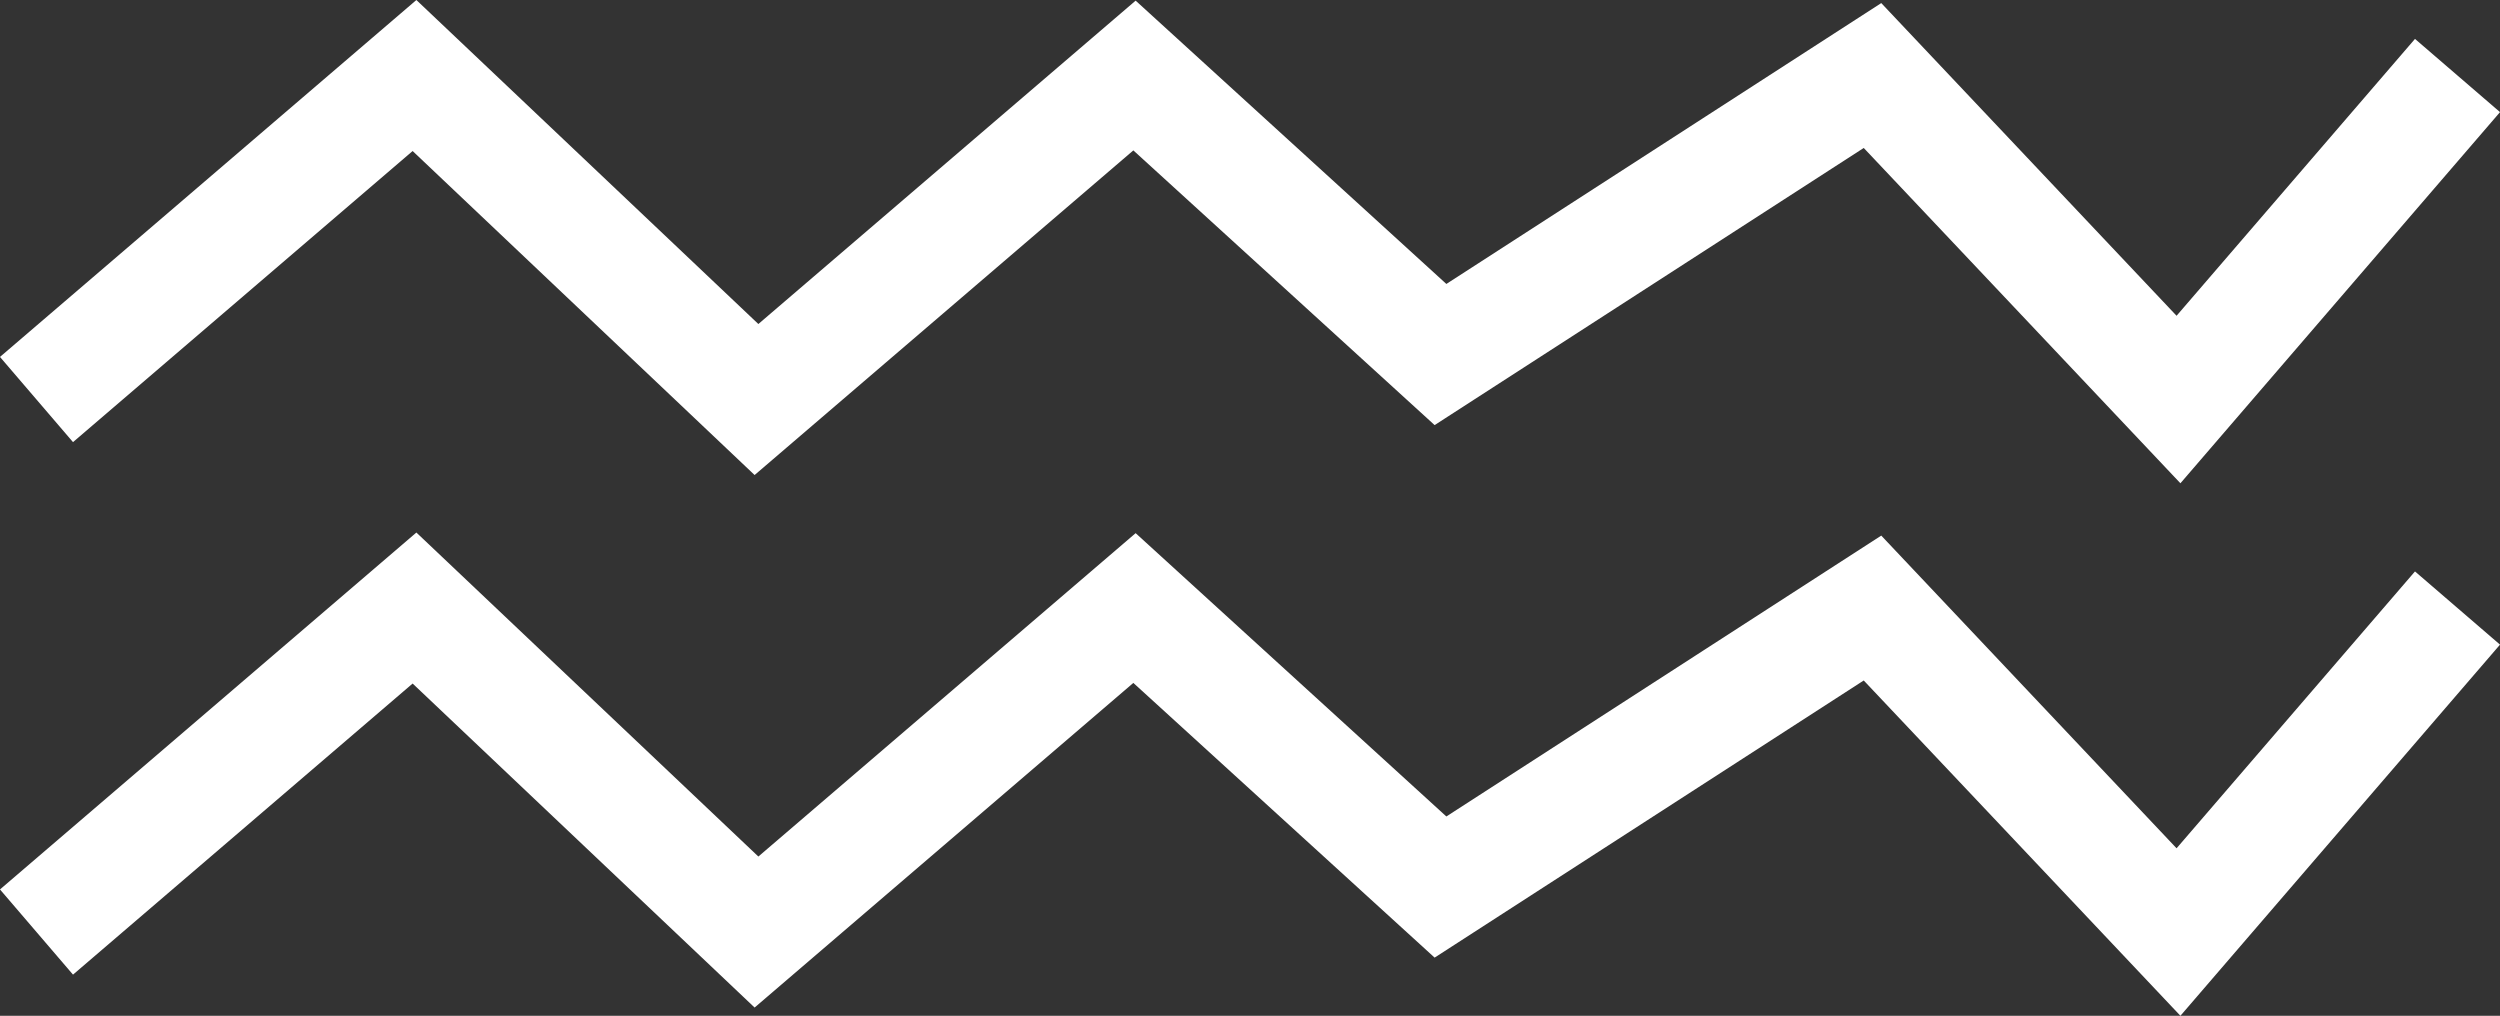
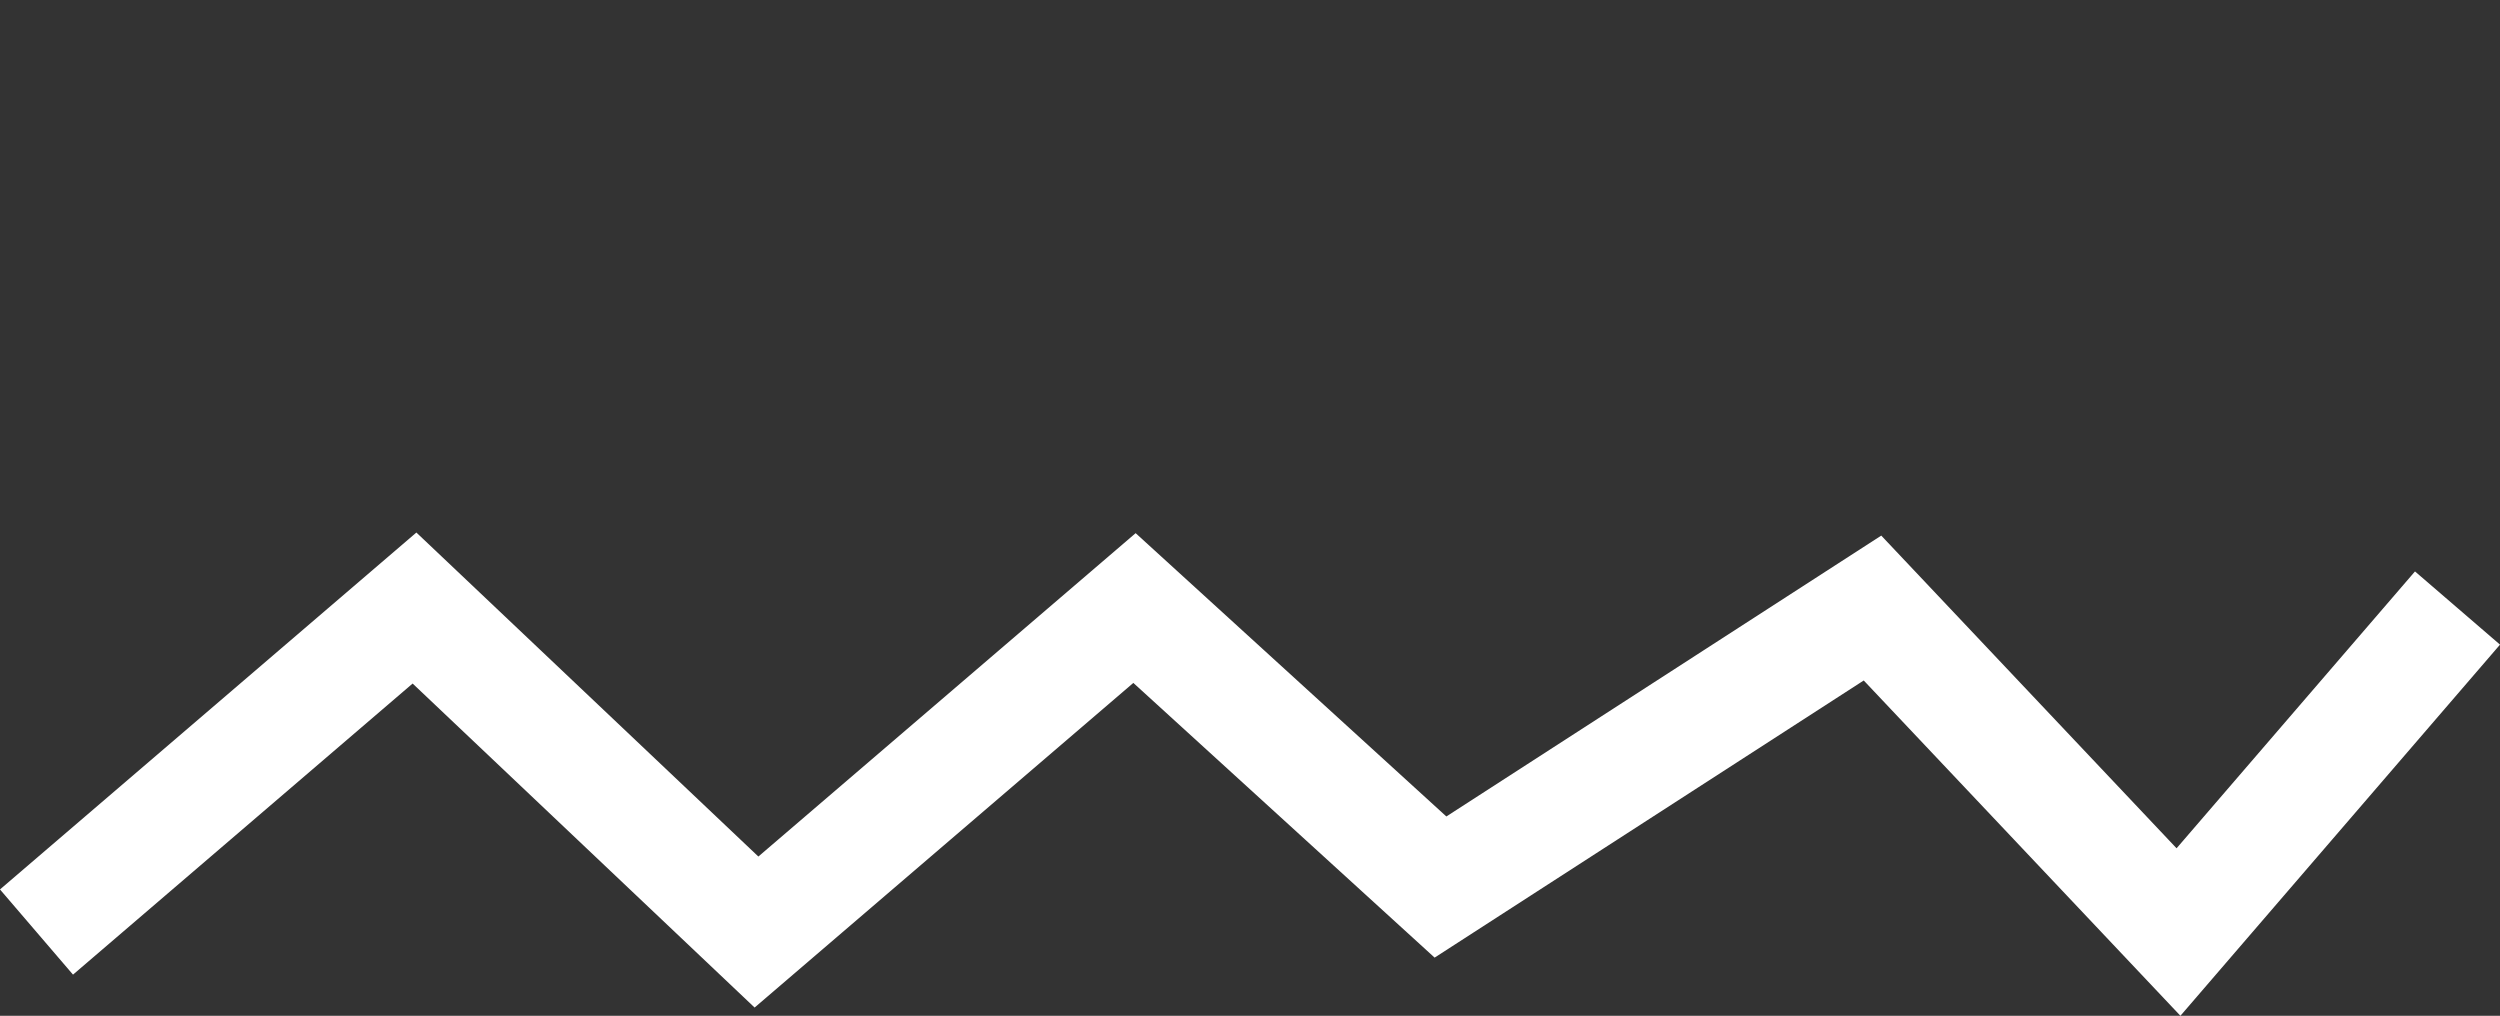
<svg xmlns="http://www.w3.org/2000/svg" width="89.119" height="36.21" viewBox="0 0 89.119 36.21">
  <rect x="0" y="0" width="89.119" height="36.21" fill="#333333" stroke="none" />
  <g id="Group_369" data-name="Group 369" transform="translate(-1165.025 -3235.211)">
-     <path id="Path_129" data-name="Path 129" d="M378.61,1309.243l13.475-11.55,12.191,11.55,13.475-11.55,10.908,9.946,15.4-9.946,10.908,11.55,9.946-11.55" transform="translate(787.716 1940.21)" fill="none" stroke="#fff" stroke-width="4" />
    <path id="Path_130" data-name="Path 130" d="M378.61,1323.243l13.475-11.55,12.191,11.55,13.475-11.55,10.908,9.946,15.4-9.946,10.908,11.55,9.946-11.55" transform="translate(787.716 1945.193)" fill="none" stroke="#fff" stroke-width="4" />
  </g>
</svg>